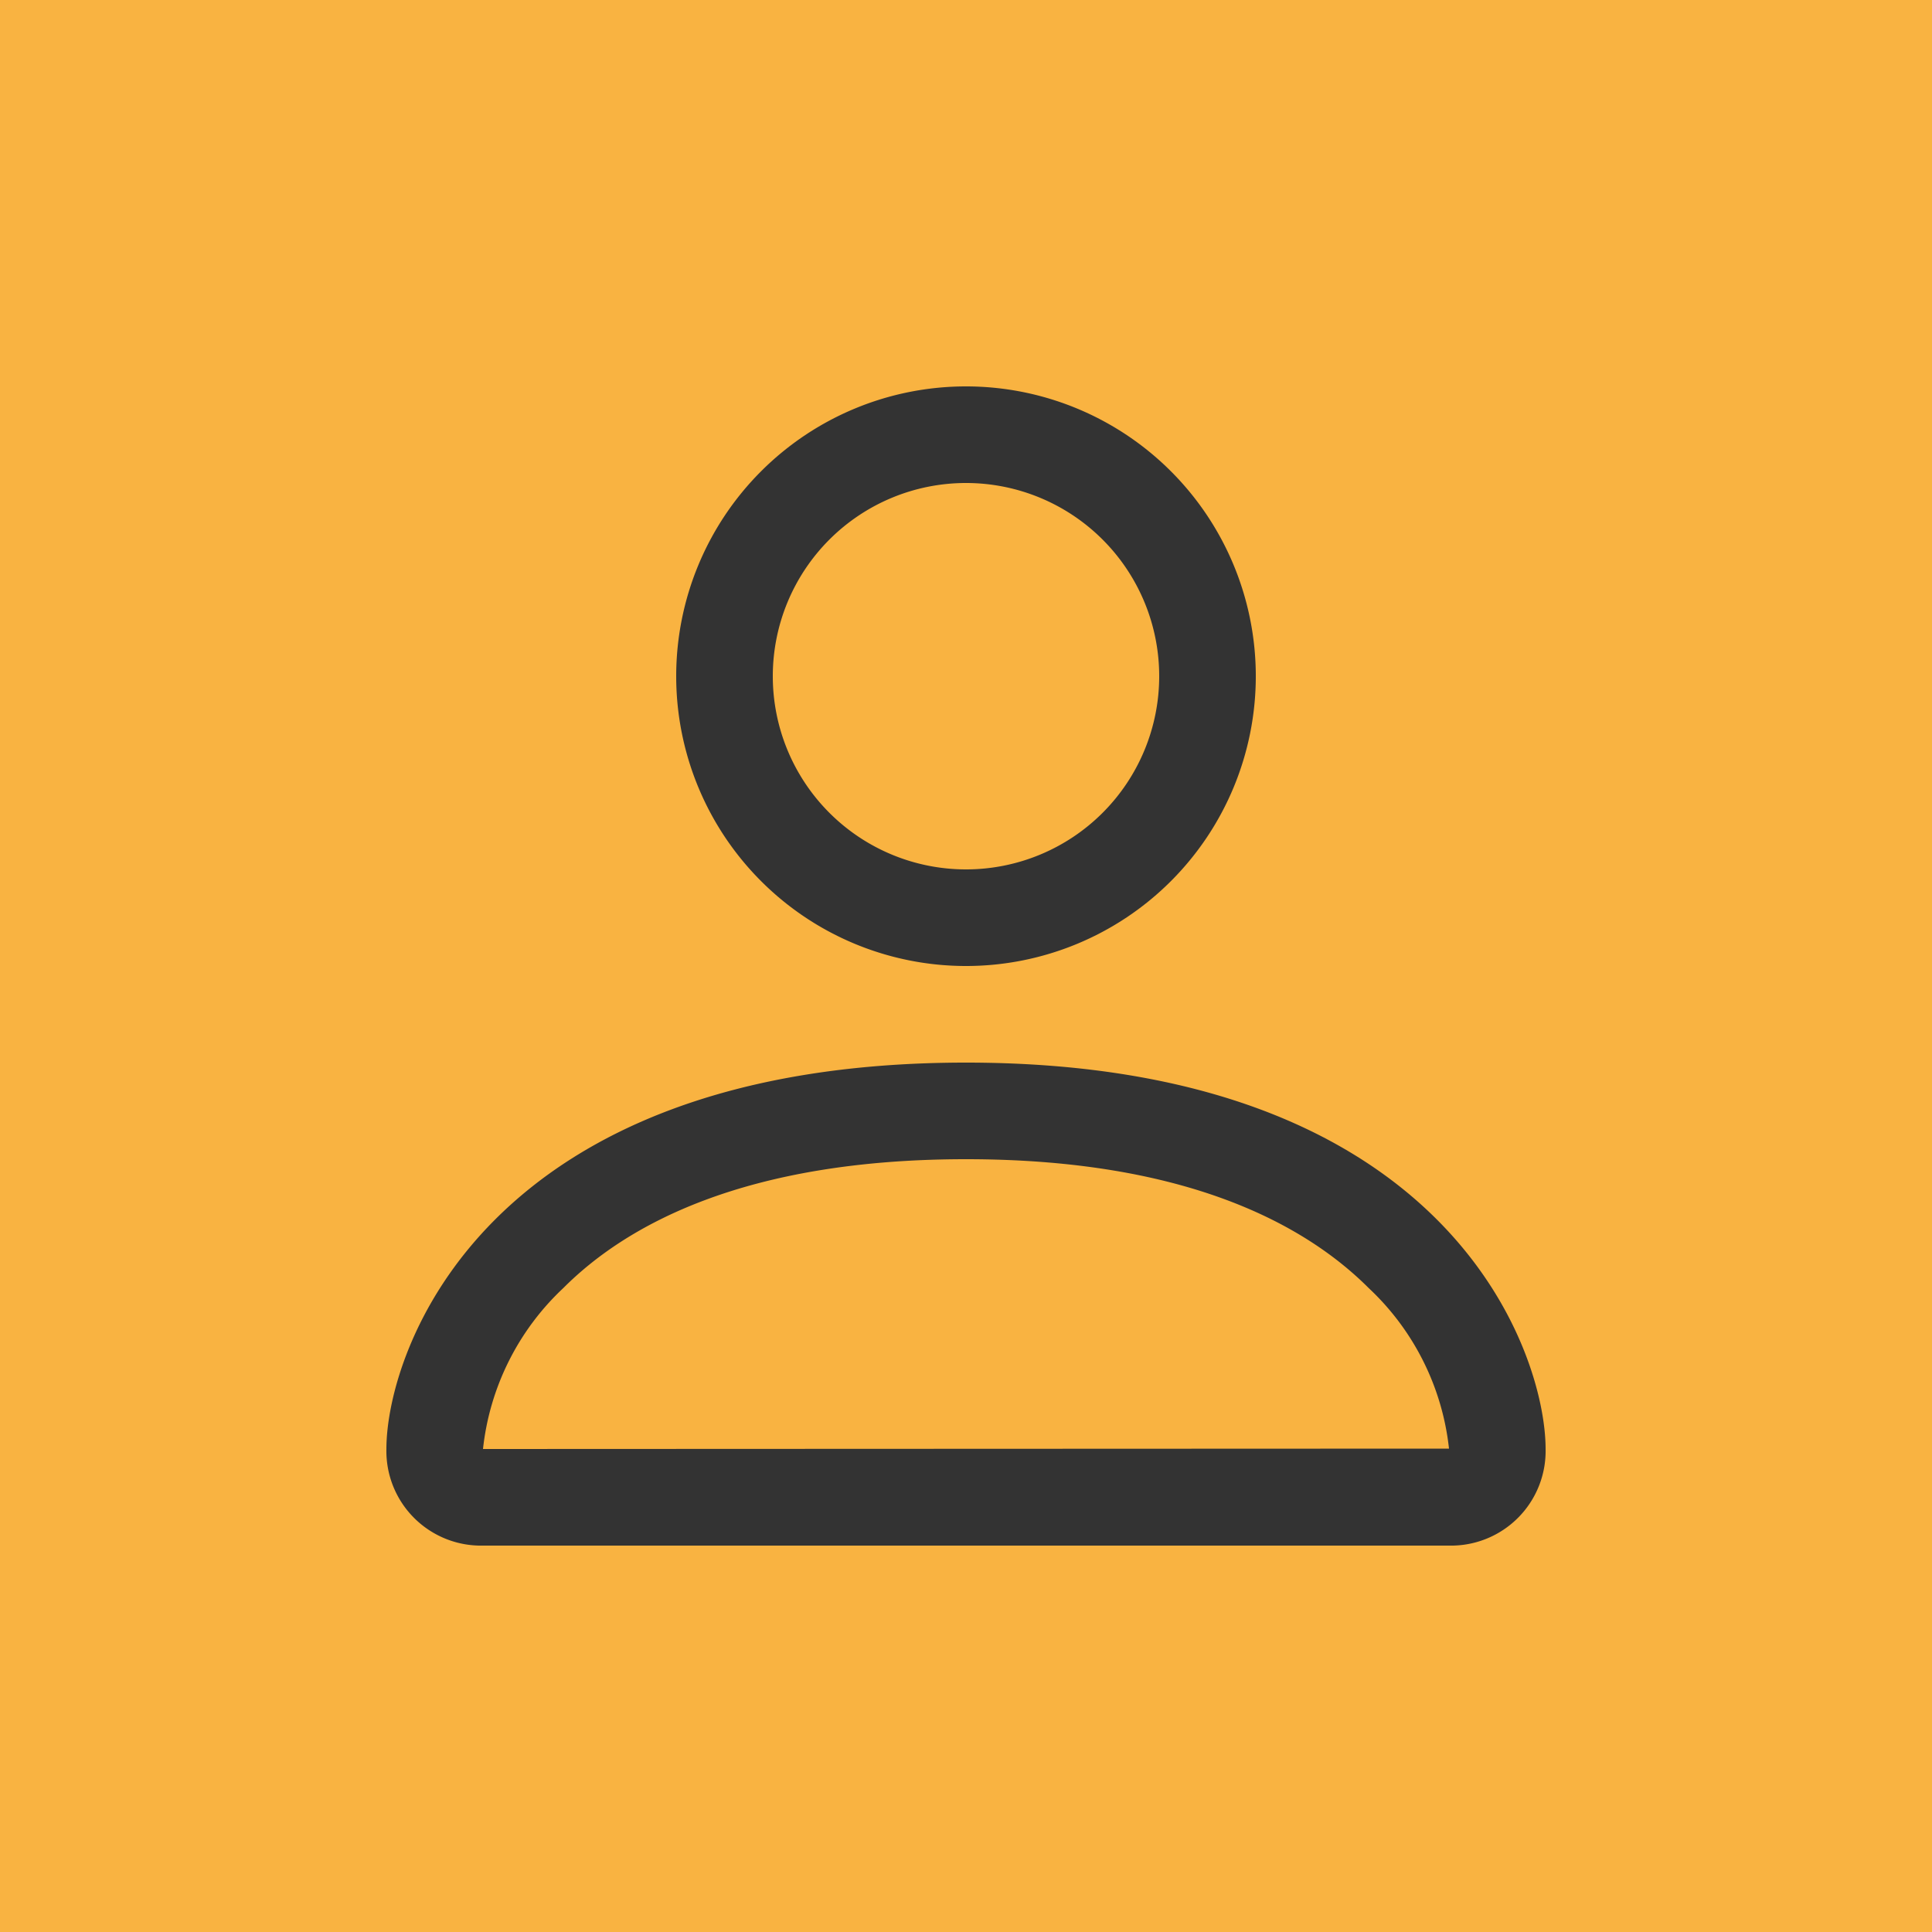
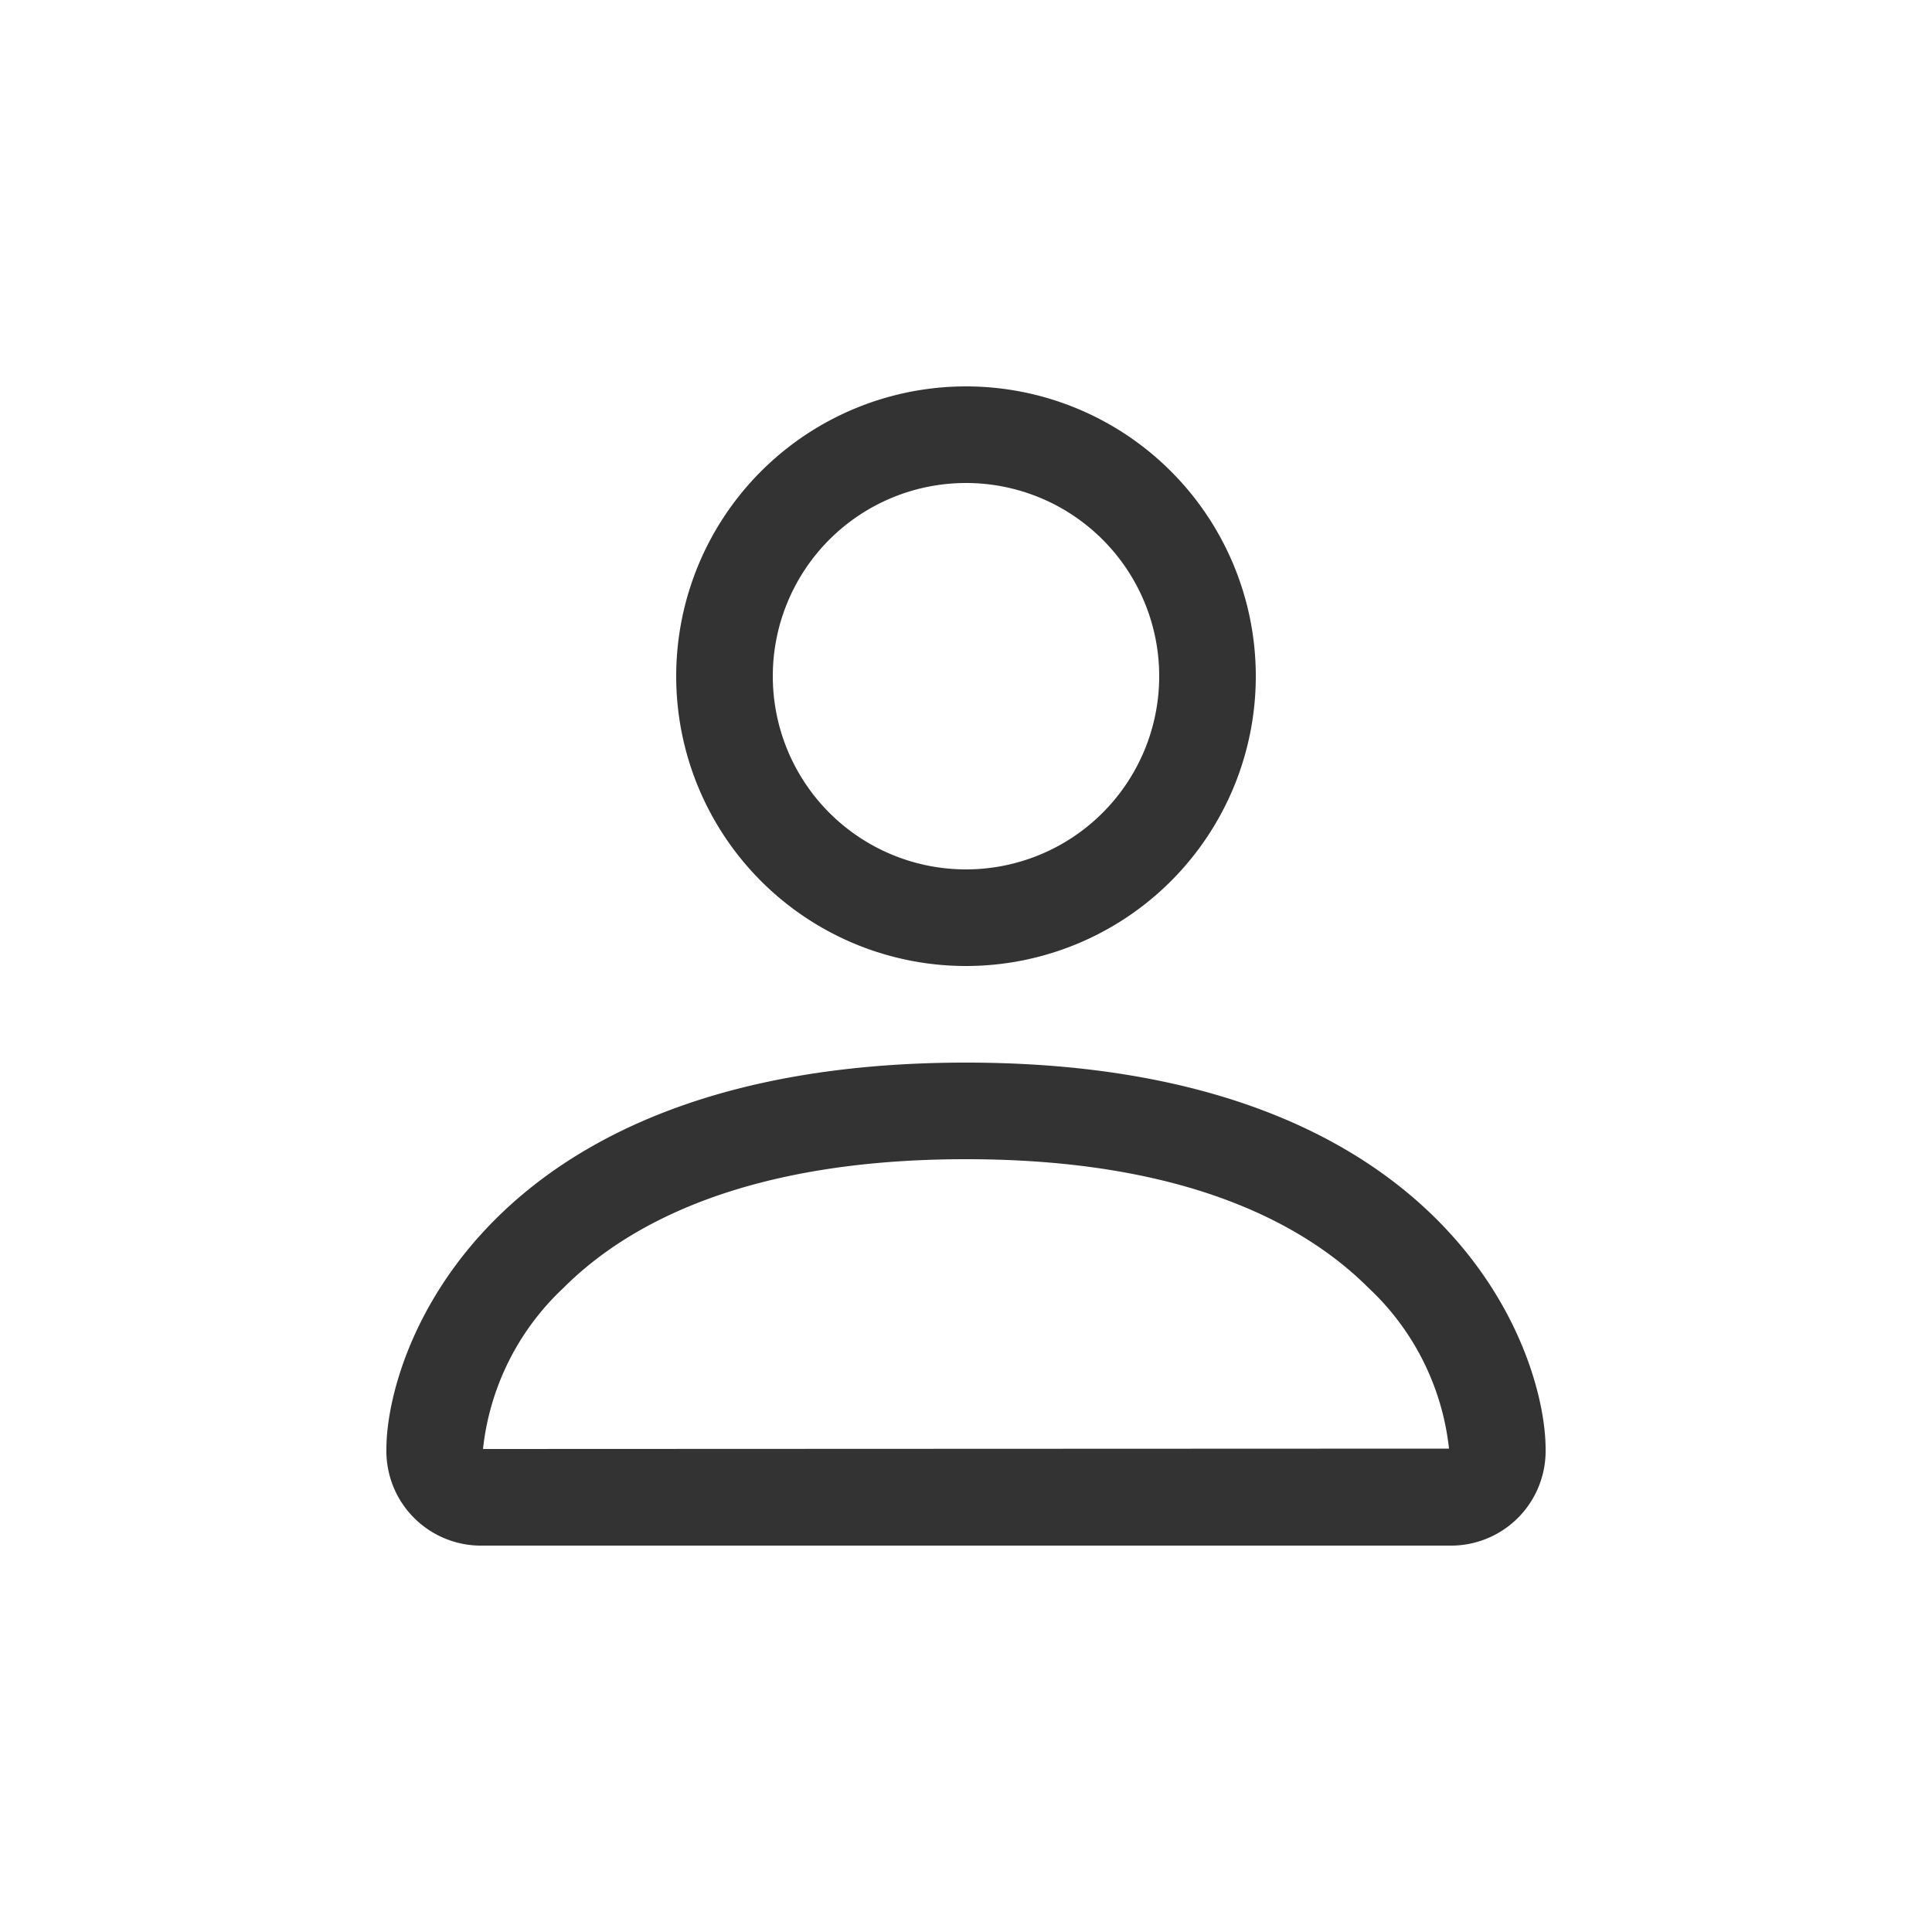
<svg xmlns="http://www.w3.org/2000/svg" width="30" height="30" viewBox="0 0 30 30">
  <g id="icon-gelb_user" transform="translate(-60 -6644)">
-     <rect id="Rechteck_93" data-name="Rechteck 93" width="30" height="30" transform="translate(60 6644)" fill="#f9b341" />
-     <path id="bootstrap_person" data-name="bootstrap person" d="M11,11A4.5,4.5,0,1,0,6.5,6.5,4.5,4.5,0,0,0,11,11Zm3-4.5a3,3,0,1,1-3-3A3,3,0,0,1,14,6.5Zm6,12A1.469,1.469,0,0,1,18.5,20H3.5A1.469,1.469,0,0,1,2,18.5c0-1.5,1.5-6,9-6S20,17,20,18.5Zm-1.5-.006A4.008,4.008,0,0,0,17.252,16c-.978-.978-2.819-2-6.252-2s-5.274,1.02-6.252,2a4.016,4.016,0,0,0-1.248,2.5Z" transform="translate(64 6648)" fill="#333" />
+     <path id="bootstrap_person" data-name="bootstrap person" d="M11,11A4.5,4.5,0,1,0,6.5,6.5,4.5,4.5,0,0,0,11,11Zm3-4.5a3,3,0,1,1-3-3A3,3,0,0,1,14,6.5Zm6,12A1.469,1.469,0,0,1,18.5,20H3.5A1.469,1.469,0,0,1,2,18.5c0-1.5,1.5-6,9-6S20,17,20,18.5m-1.5-.006A4.008,4.008,0,0,0,17.252,16c-.978-.978-2.819-2-6.252-2s-5.274,1.02-6.252,2a4.016,4.016,0,0,0-1.248,2.5Z" transform="translate(64 6648)" fill="#333" />
  </g>
</svg>